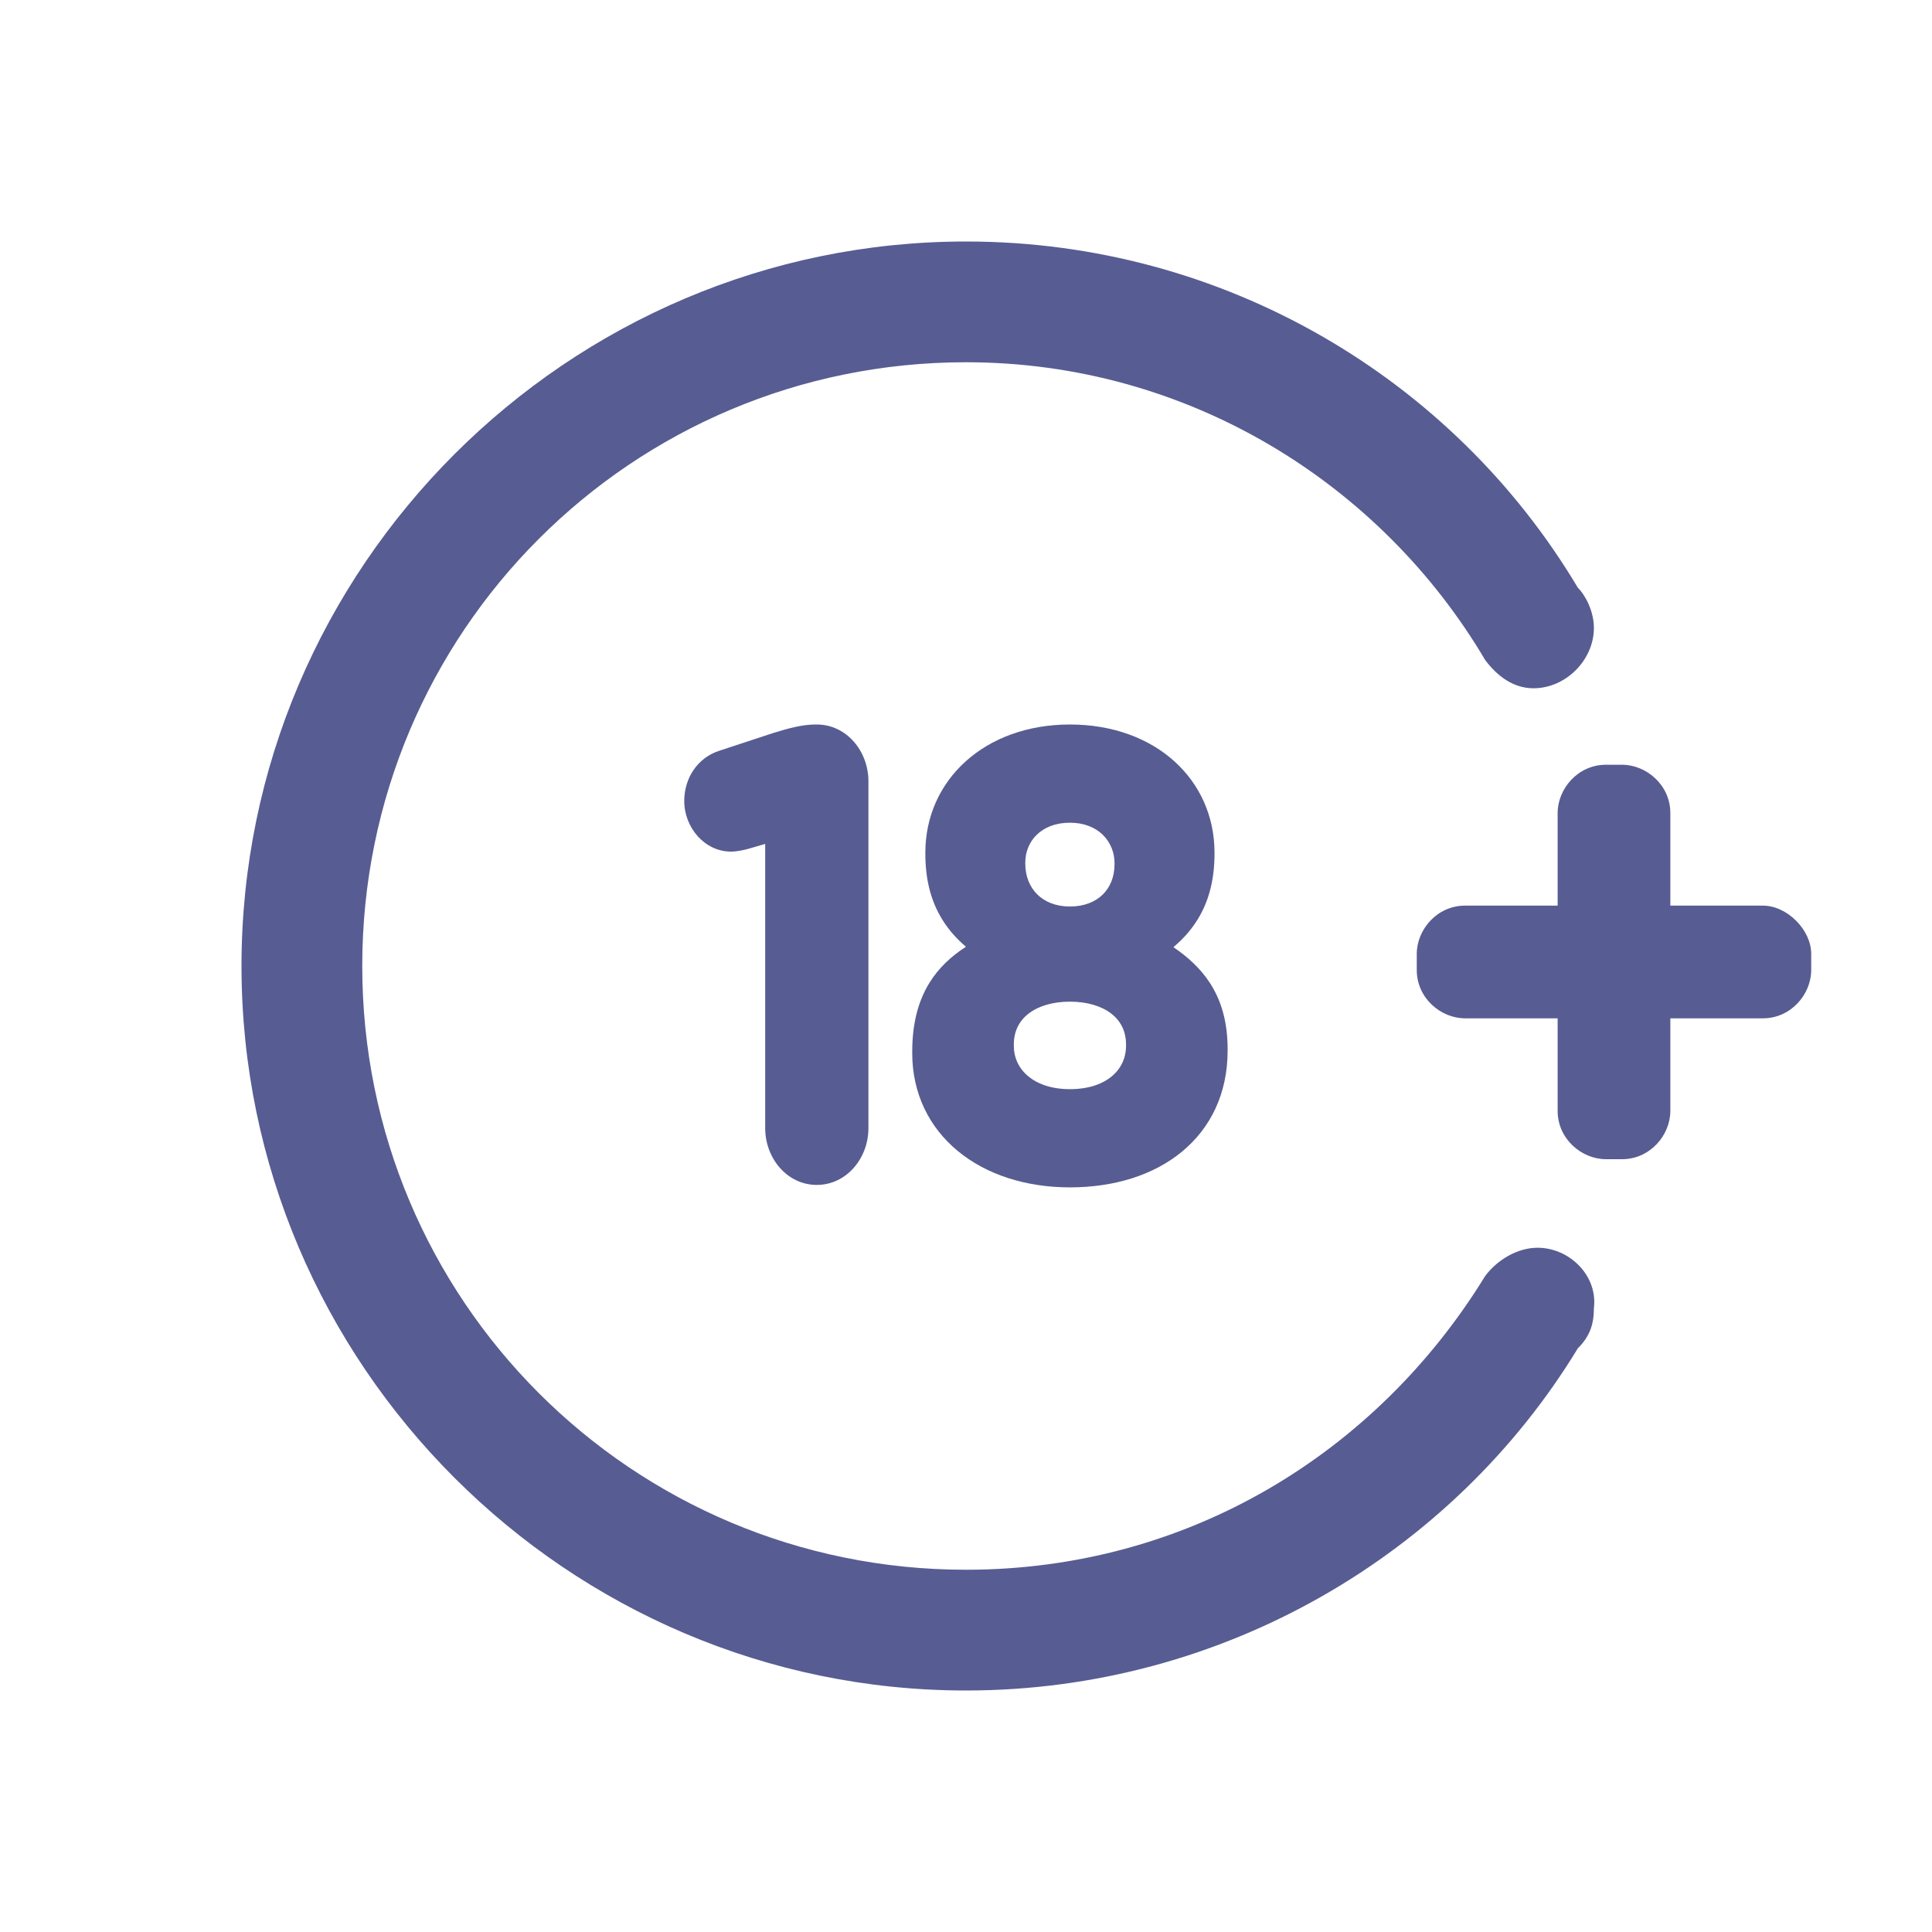
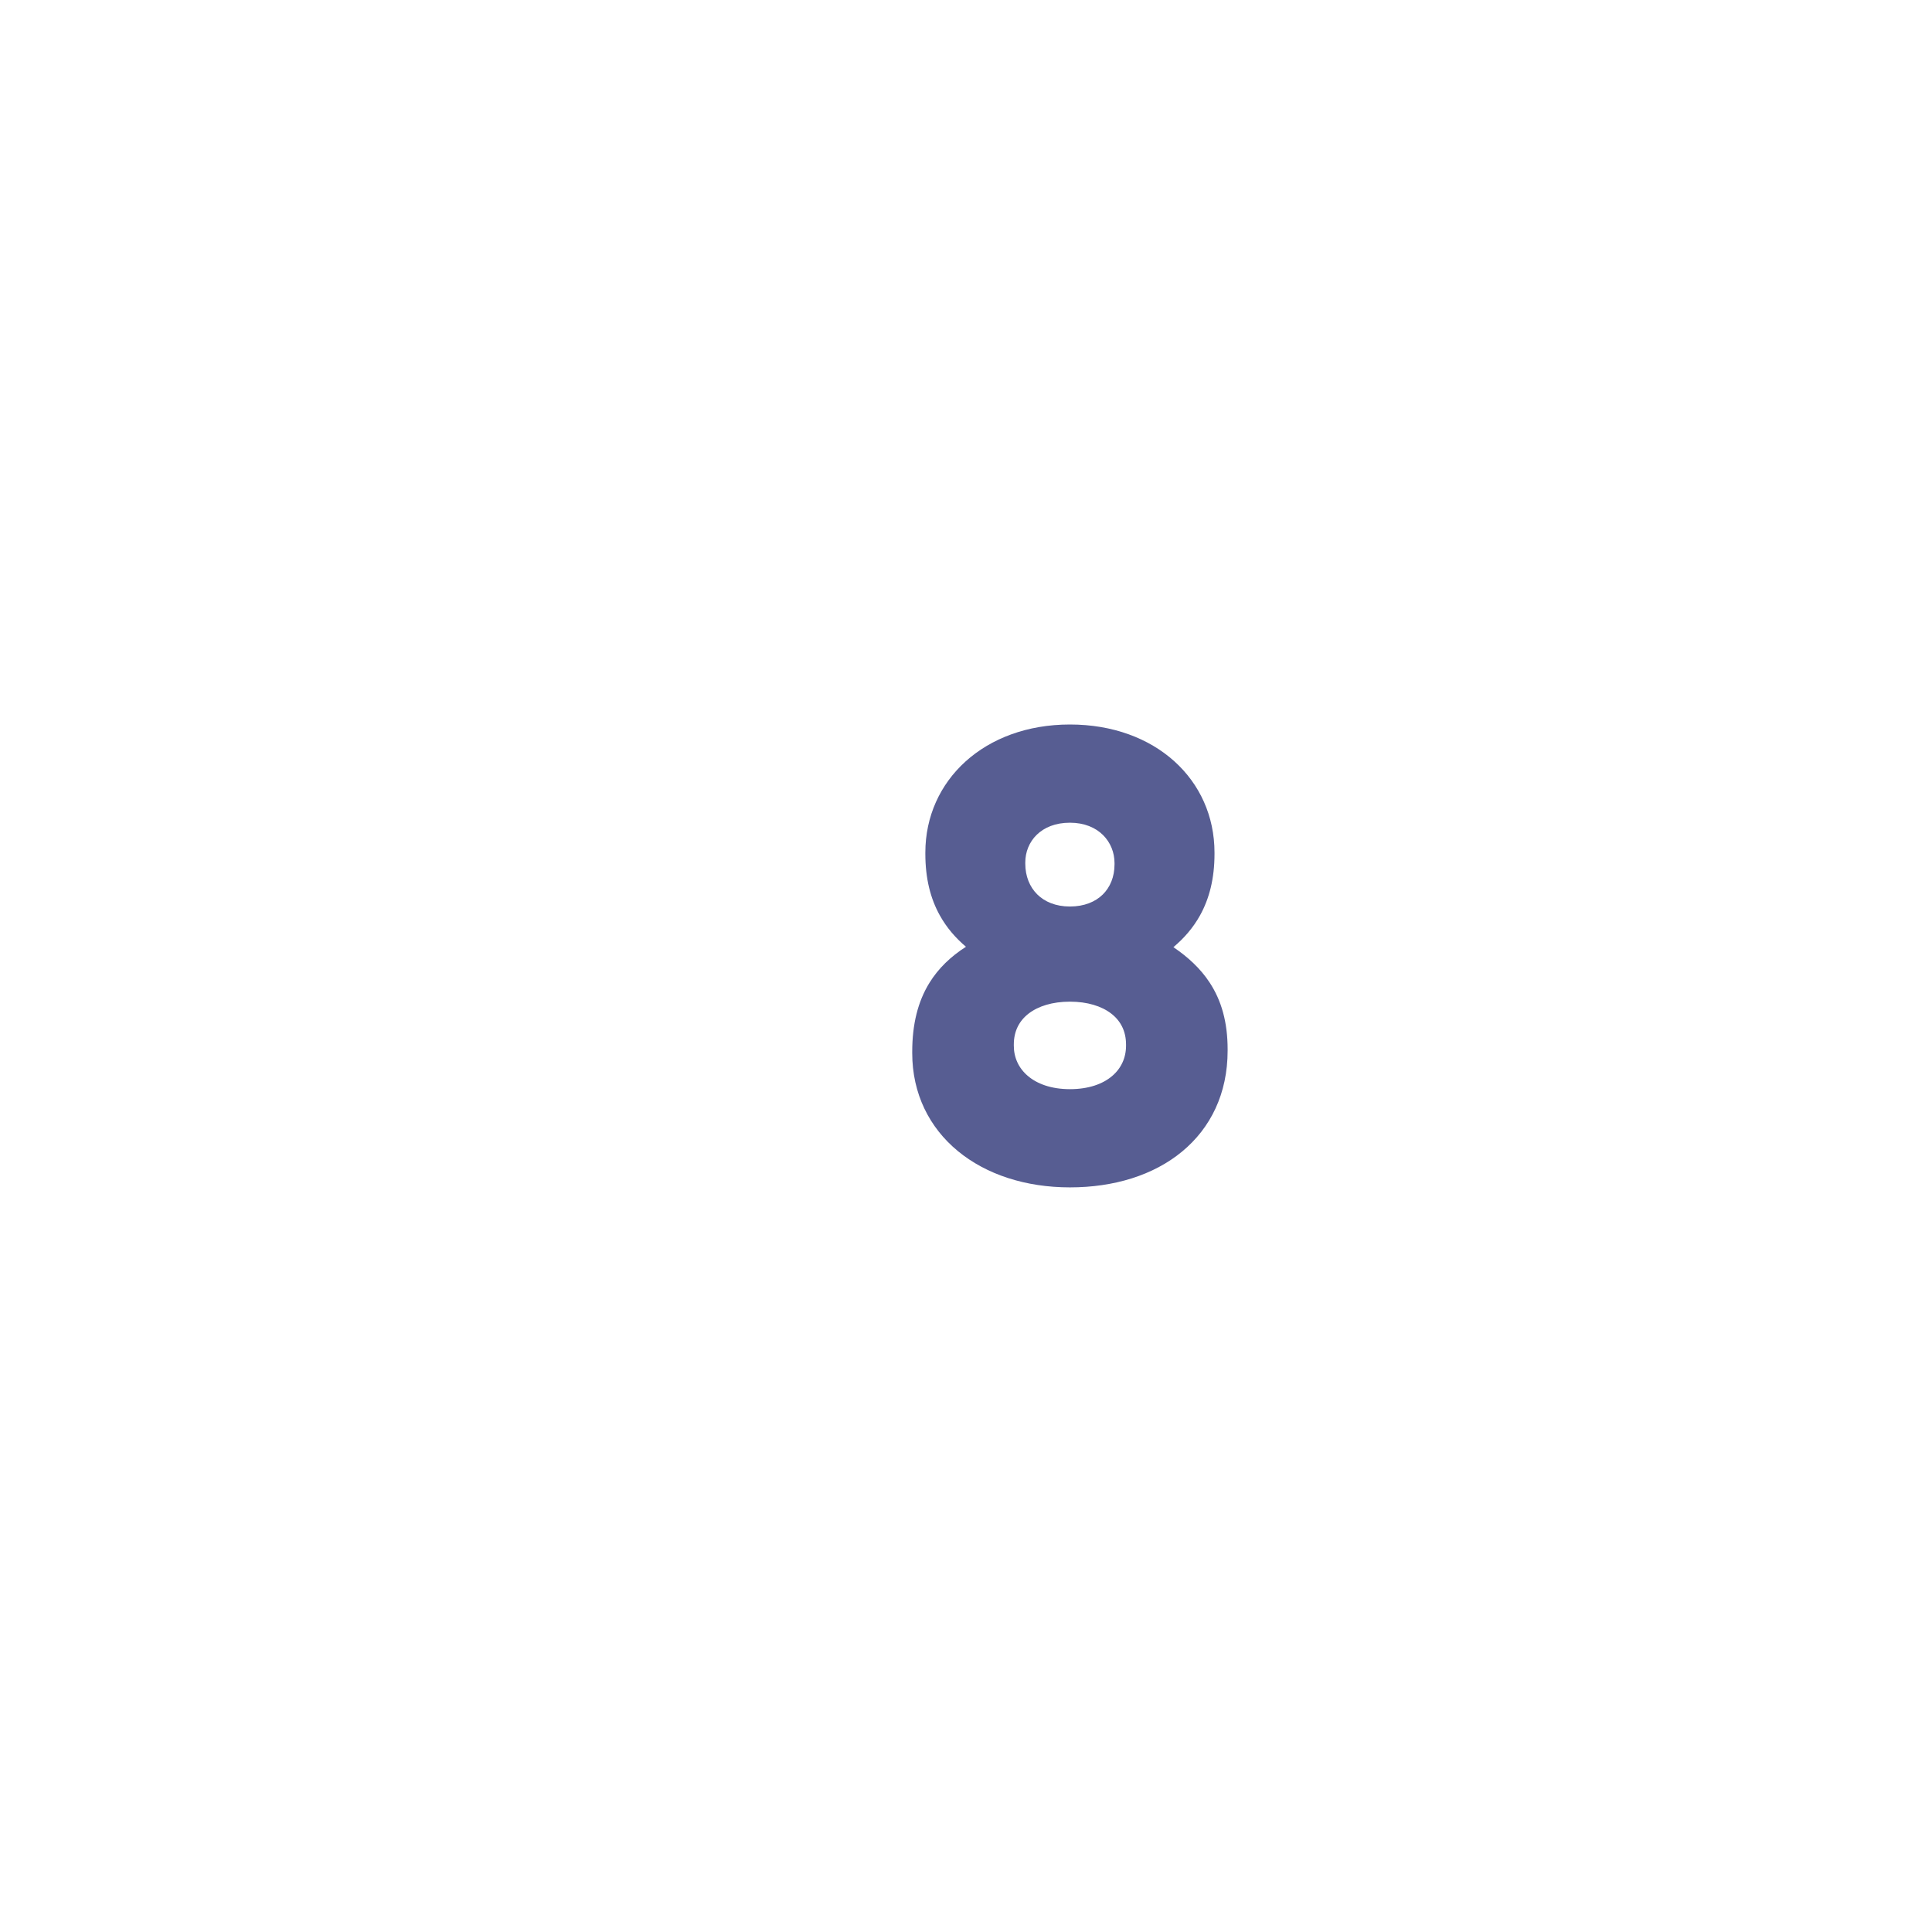
<svg xmlns="http://www.w3.org/2000/svg" width="48" height="48" viewBox="0 0 48 48" fill="none">
-   <path d="M38.2 31C37.7 31 37.2 31.3 36.9 31.7C34.2 36.1 29.5 39 24 39C15.7 39 9 32.3 9 24C9 15.7 15.7 9 24 9C29.5 9 34.3 12 36.9 16.4C37.2 16.8 37.6 17.1 38.1 17.1C38.9 17.1 39.6 16.4 39.6 15.6C39.6 15.2 39.4 14.8 39.2 14.6C36.1 9.4 30.4 6 24 6C14.1 6 6 14.1 6 24C6 33.9 14.1 42 24 42C30.4 42 36.1 38.6 39.2 33.5C39.5 33.2 39.6 32.9 39.6 32.5C39.7 31.7 39 31 38.2 31Z" fill="#575D92" />
-   <path d="M43.799 22.5H41.499V20.2C41.499 19.5 40.899 19 40.299 19H39.899C39.199 19 38.699 19.6 38.699 20.2V22.5H36.399C35.699 22.5 35.199 23.1 35.199 23.7V24.1C35.199 24.8 35.799 25.3 36.399 25.3H38.699V27.6C38.699 28.3 39.299 28.8 39.899 28.8H40.299C40.999 28.8 41.499 28.2 41.499 27.6V25.3H43.799C44.499 25.3 44.999 24.7 44.999 24.1V23.7C44.999 23.1 44.399 22.5 43.799 22.5Z" fill="#575D92" />
-   <path d="M20.266 18C19.939 18 19.608 18.088 19.214 18.21L17.865 18.654C17.331 18.829 17 19.329 17 19.9C17 20.565 17.511 21.158 18.16 21.158C18.303 21.158 18.478 21.121 18.595 21.088L19.011 20.967V28.028C19.011 28.779 19.558 29.439 20.293 29.439C21.029 29.439 21.576 28.779 21.576 28.028V19.411C21.576 18.66 21.029 18 20.293 18H20.266Z" fill="#575D92" />
  <path fill-rule="evenodd" clip-rule="evenodd" d="M26.582 18C24.457 18 22.99 19.388 22.99 21.183V21.214C22.99 21.823 23.116 22.324 23.351 22.745C23.52 23.049 23.741 23.303 23.999 23.522C23.623 23.763 23.316 24.055 23.091 24.419C22.803 24.886 22.664 25.45 22.664 26.133V26.164C22.664 27.172 23.089 28.014 23.799 28.599C24.506 29.181 25.482 29.5 26.582 29.5C27.678 29.5 28.656 29.198 29.364 28.614C30.078 28.026 30.5 27.168 30.5 26.103V26.072C30.5 25.398 30.348 24.86 30.053 24.411C29.824 24.062 29.517 23.779 29.153 23.532C29.416 23.311 29.641 23.054 29.813 22.745C30.047 22.324 30.174 21.823 30.174 21.214V21.183C30.174 19.372 28.706 18 26.582 18ZM25.473 21.428C25.473 20.914 25.858 20.44 26.582 20.44C27.301 20.44 27.69 20.926 27.69 21.443V21.474C27.69 21.787 27.58 22.045 27.397 22.225C27.214 22.404 26.94 22.522 26.582 22.522C26.226 22.522 25.952 22.402 25.768 22.219C25.584 22.035 25.473 21.772 25.473 21.458V21.428ZM25.188 25.95C25.188 25.616 25.325 25.36 25.556 25.182C25.794 24.998 26.146 24.886 26.582 24.886C27.017 24.886 27.37 24.998 27.608 25.182C27.839 25.36 27.976 25.616 27.976 25.95V25.981C27.976 26.282 27.854 26.545 27.629 26.735C27.402 26.928 27.052 27.06 26.582 27.06C26.113 27.06 25.763 26.925 25.535 26.73C25.308 26.537 25.188 26.274 25.188 25.981V25.95Z" fill="#575D92" />
</svg>